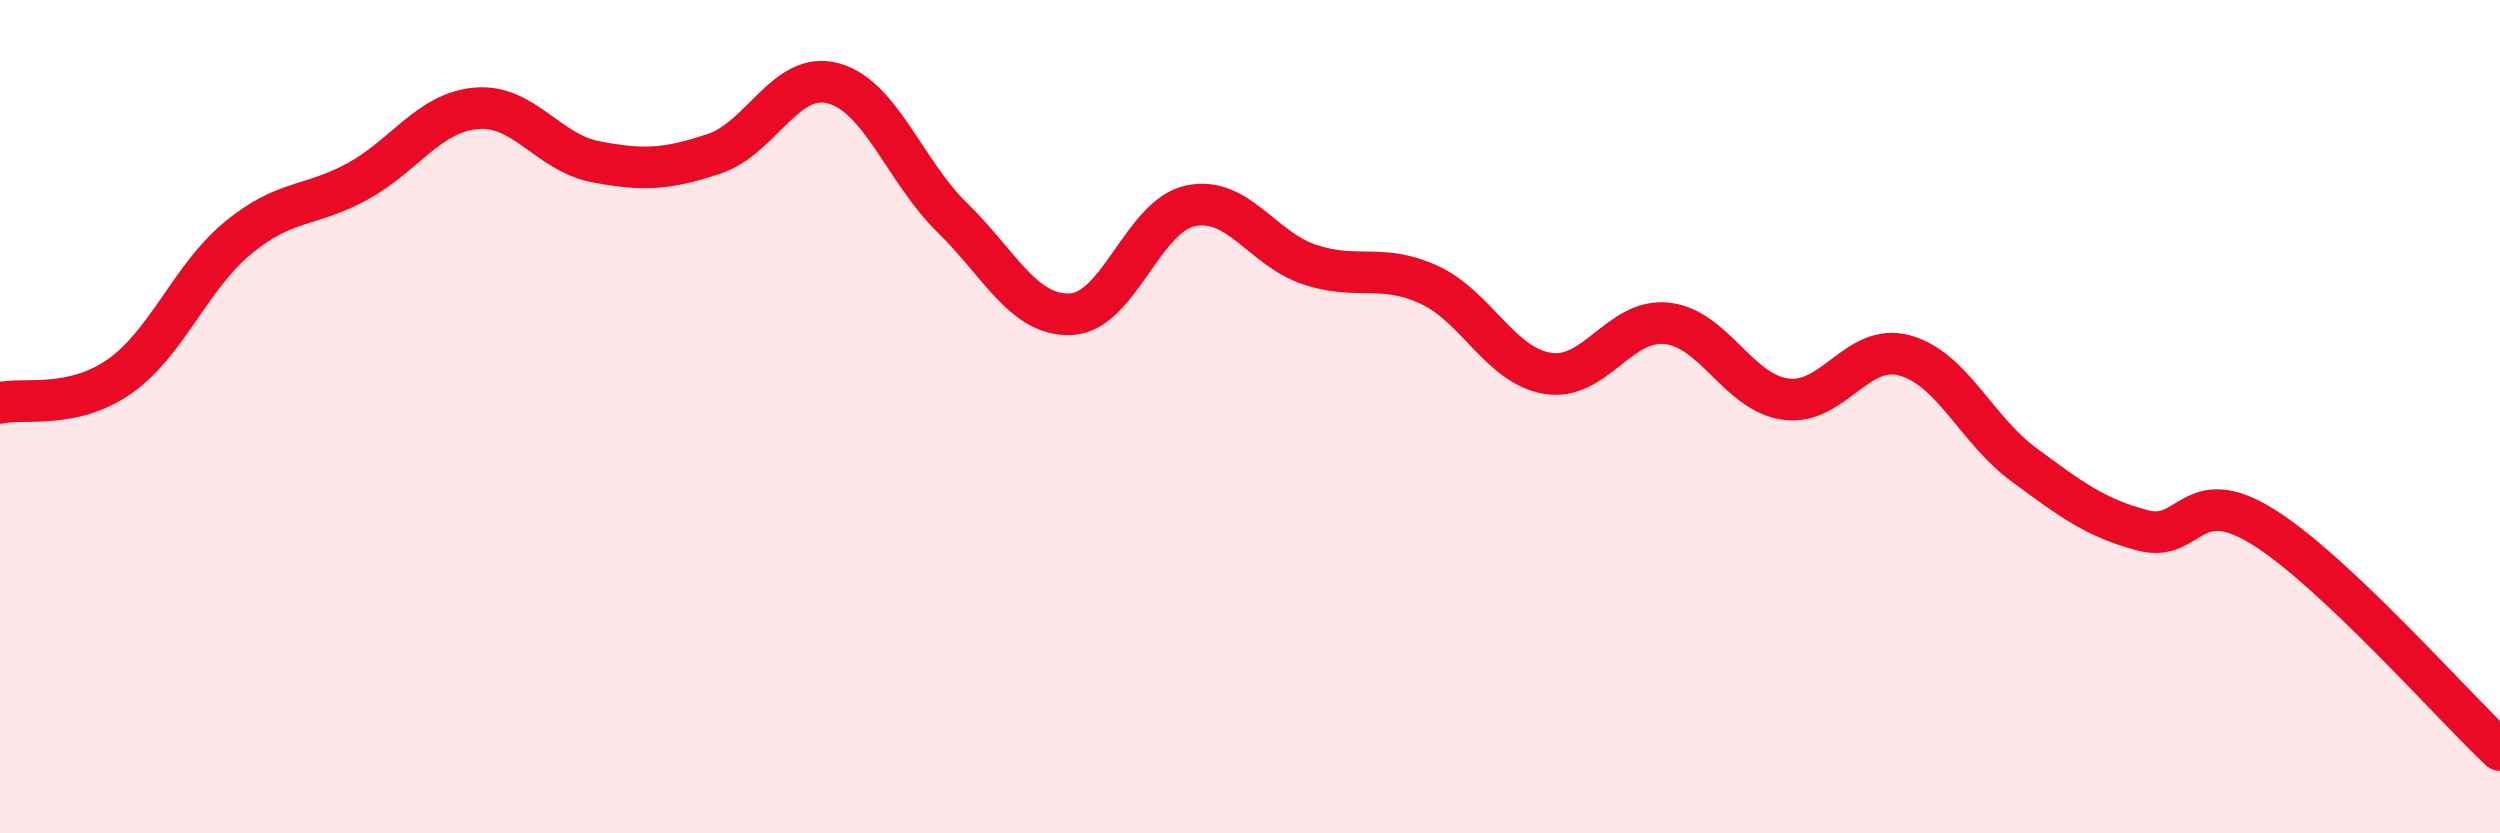
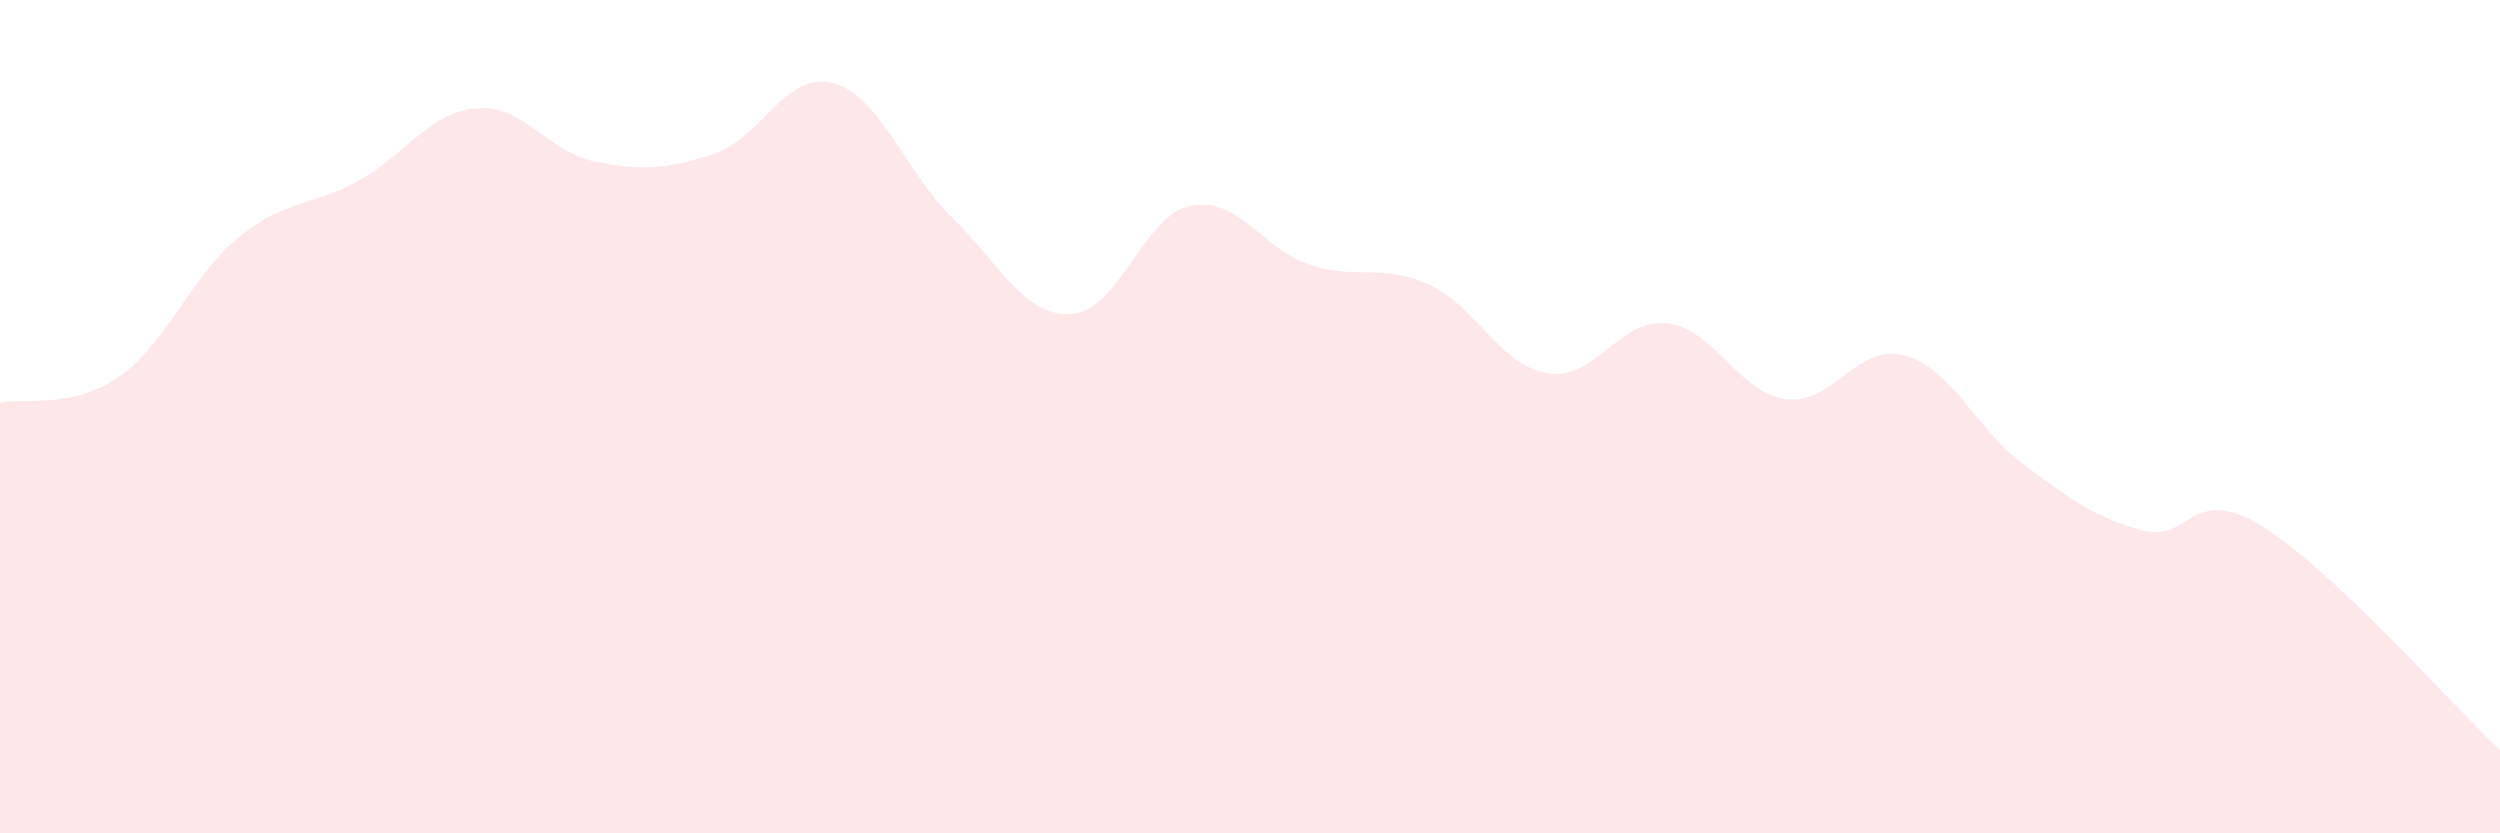
<svg xmlns="http://www.w3.org/2000/svg" width="60" height="20" viewBox="0 0 60 20">
  <path d="M 0,9.67 C 0.57,9.54 1.72,9.83 2.86,9.04 C 4,8.25 4.57,6.65 5.71,5.71 C 6.85,4.77 7.43,4.98 8.57,4.36 C 9.71,3.74 10.29,2.7 11.43,2.6 C 12.57,2.5 13.15,3.66 14.29,3.88 C 15.43,4.1 16,4.07 17.14,3.69 C 18.28,3.31 18.86,1.69 20,2 C 21.14,2.31 21.72,4.12 22.86,5.23 C 24,6.34 24.57,7.6 25.71,7.54 C 26.85,7.48 27.43,5.18 28.57,4.94 C 29.71,4.7 30.29,5.97 31.43,6.35 C 32.57,6.73 33.15,6.31 34.29,6.83 C 35.43,7.35 36,8.77 37.14,8.96 C 38.28,9.15 38.86,7.64 40,7.76 C 41.14,7.88 41.72,9.43 42.86,9.58 C 44,9.73 44.57,8.22 45.71,8.53 C 46.85,8.84 47.43,10.31 48.57,11.15 C 49.71,11.99 50.29,12.43 51.43,12.73 C 52.57,13.03 52.58,11.58 54.29,12.63 C 56,13.68 58.86,16.93 60,18L60 20L0 20Z" fill="#EB0A25" opacity="0.1" stroke-linecap="round" stroke-linejoin="round" />
-   <path d="M 0,9.67 C 0.57,9.54 1.72,9.83 2.86,9.04 C 4,8.25 4.57,6.65 5.71,5.71 C 6.85,4.77 7.43,4.98 8.57,4.36 C 9.71,3.74 10.29,2.7 11.43,2.6 C 12.57,2.5 13.15,3.66 14.29,3.88 C 15.43,4.1 16,4.07 17.14,3.69 C 18.28,3.31 18.86,1.69 20,2 C 21.14,2.31 21.72,4.12 22.86,5.23 C 24,6.34 24.57,7.6 25.71,7.54 C 26.85,7.48 27.43,5.18 28.57,4.94 C 29.71,4.7 30.29,5.97 31.43,6.35 C 32.57,6.73 33.15,6.31 34.29,6.83 C 35.43,7.35 36,8.77 37.14,8.96 C 38.28,9.15 38.86,7.64 40,7.76 C 41.14,7.88 41.72,9.43 42.86,9.58 C 44,9.73 44.57,8.22 45.71,8.53 C 46.85,8.84 47.43,10.31 48.57,11.15 C 49.71,11.99 50.29,12.43 51.43,12.73 C 52.57,13.03 52.58,11.58 54.29,12.63 C 56,13.68 58.86,16.93 60,18" stroke="#EB0A25" stroke-width="1" fill="none" stroke-linecap="round" stroke-linejoin="round" />
</svg>